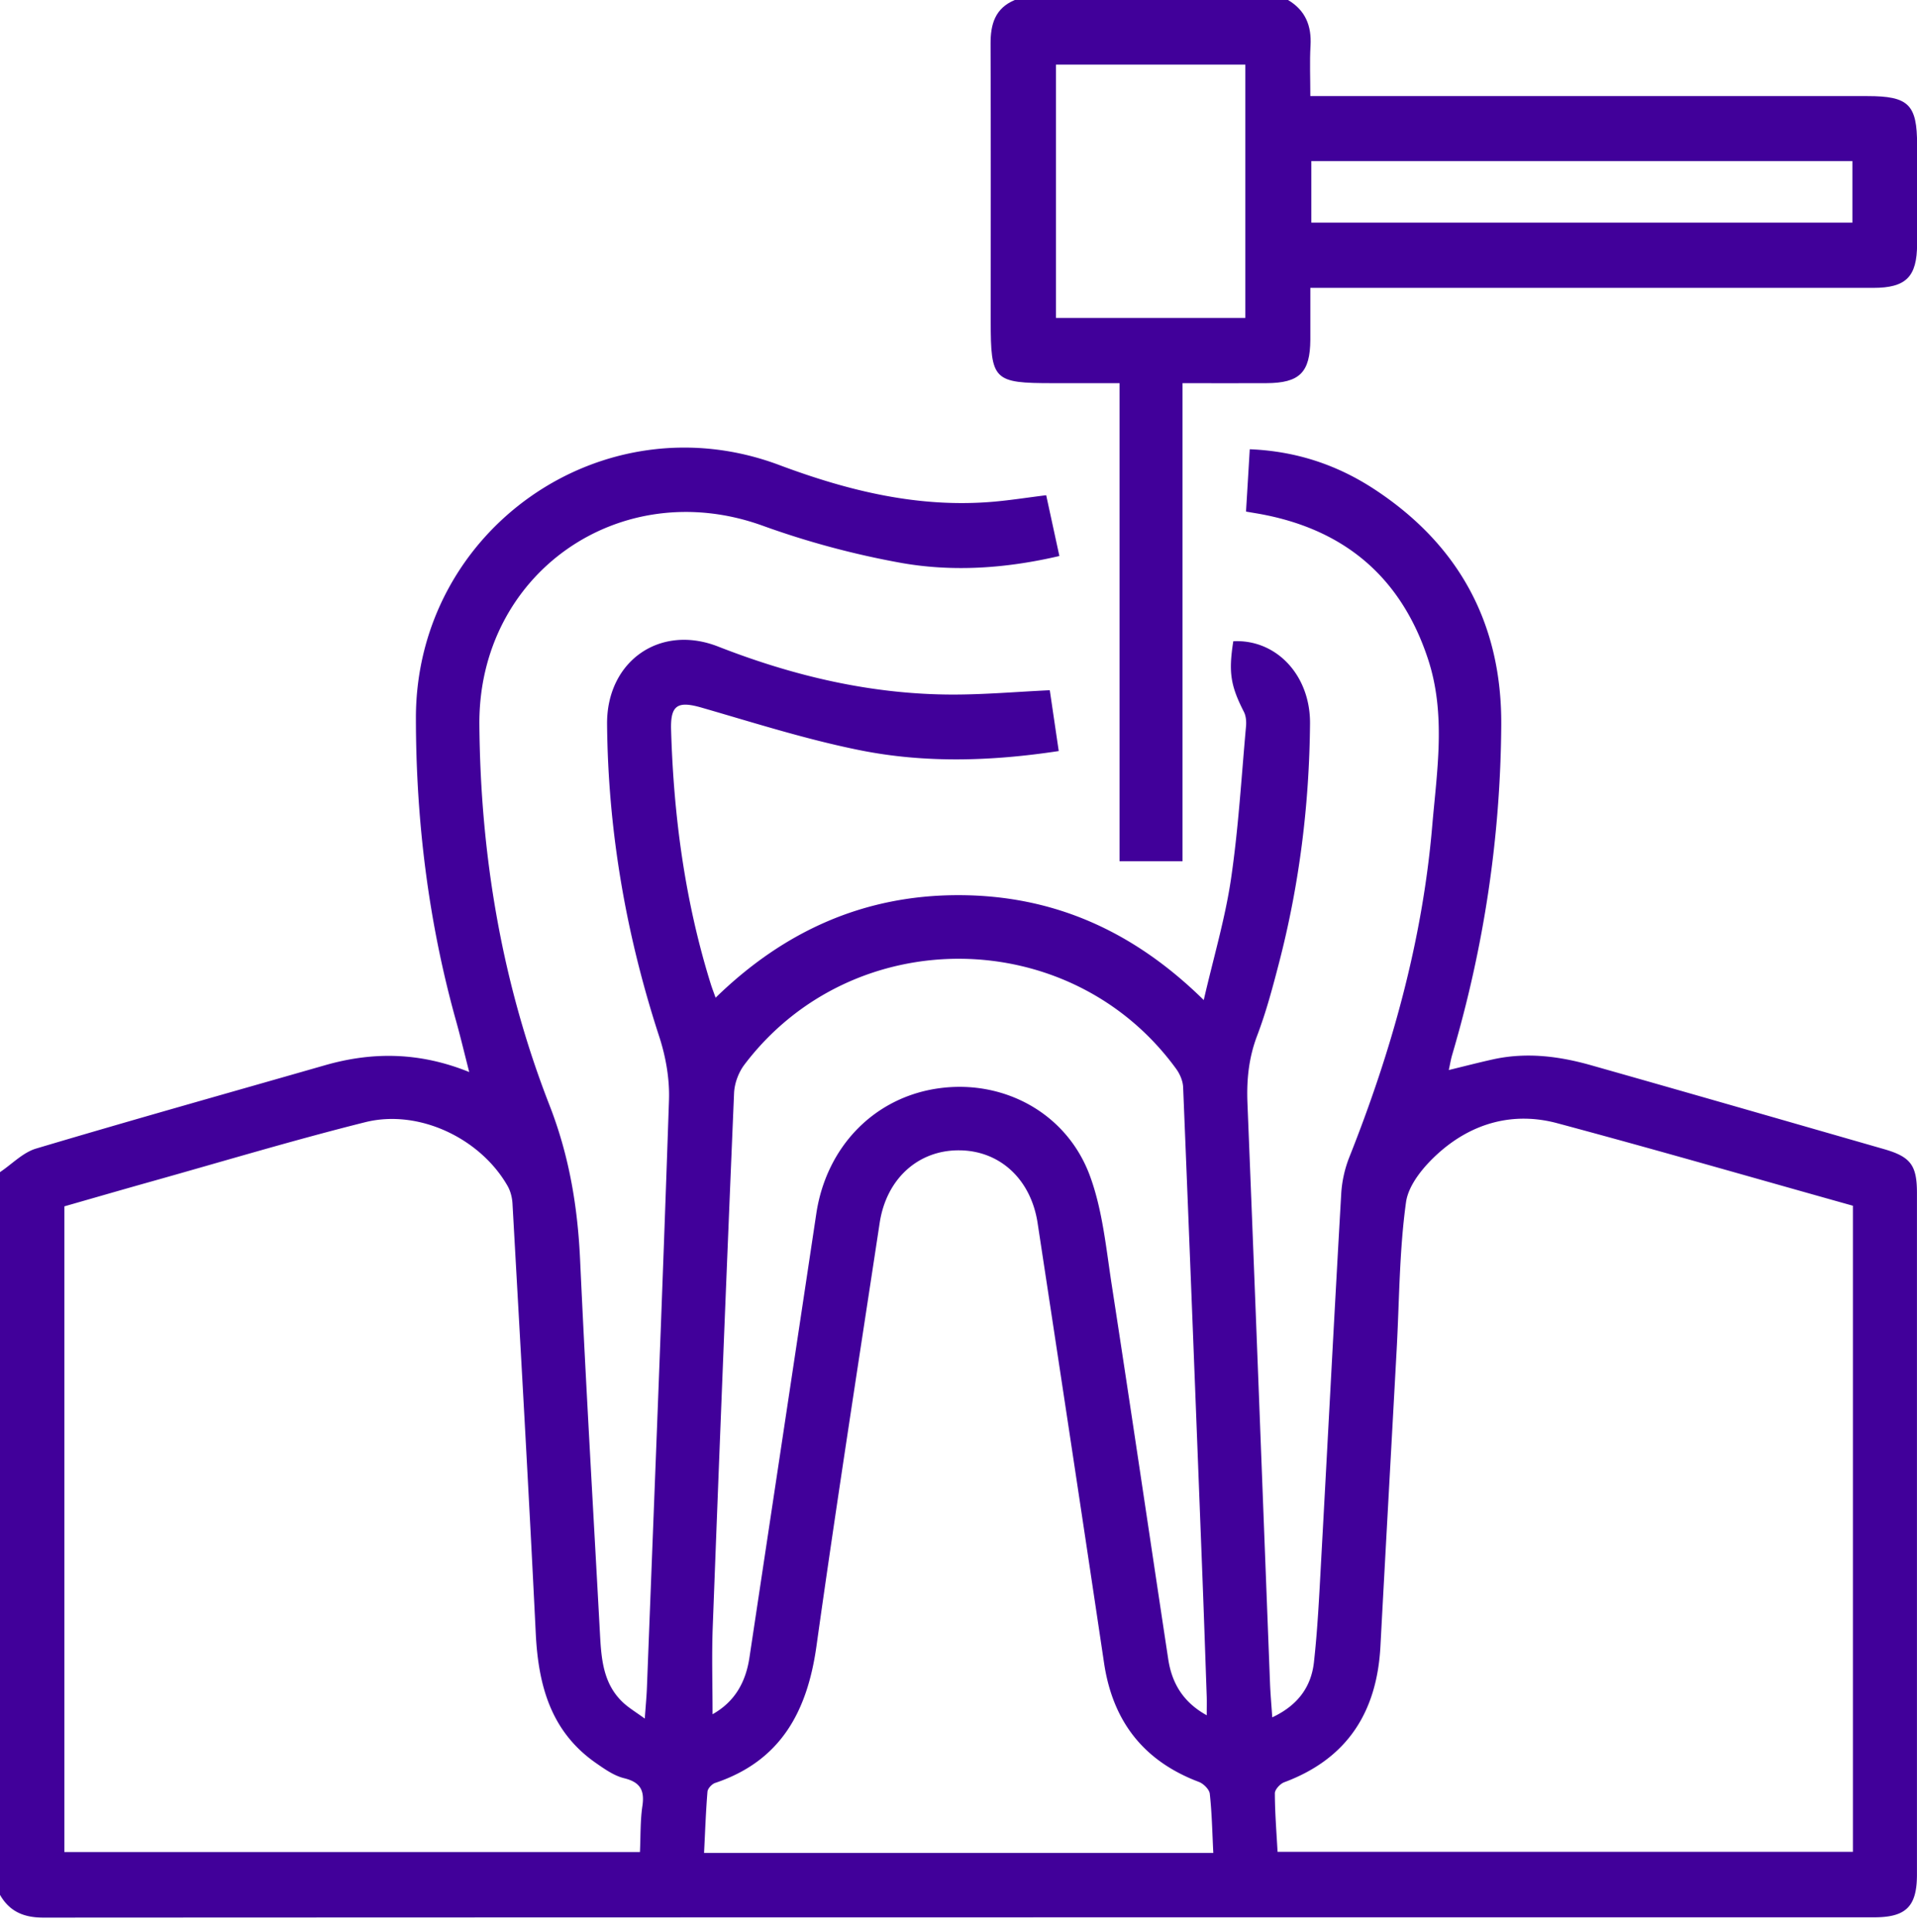
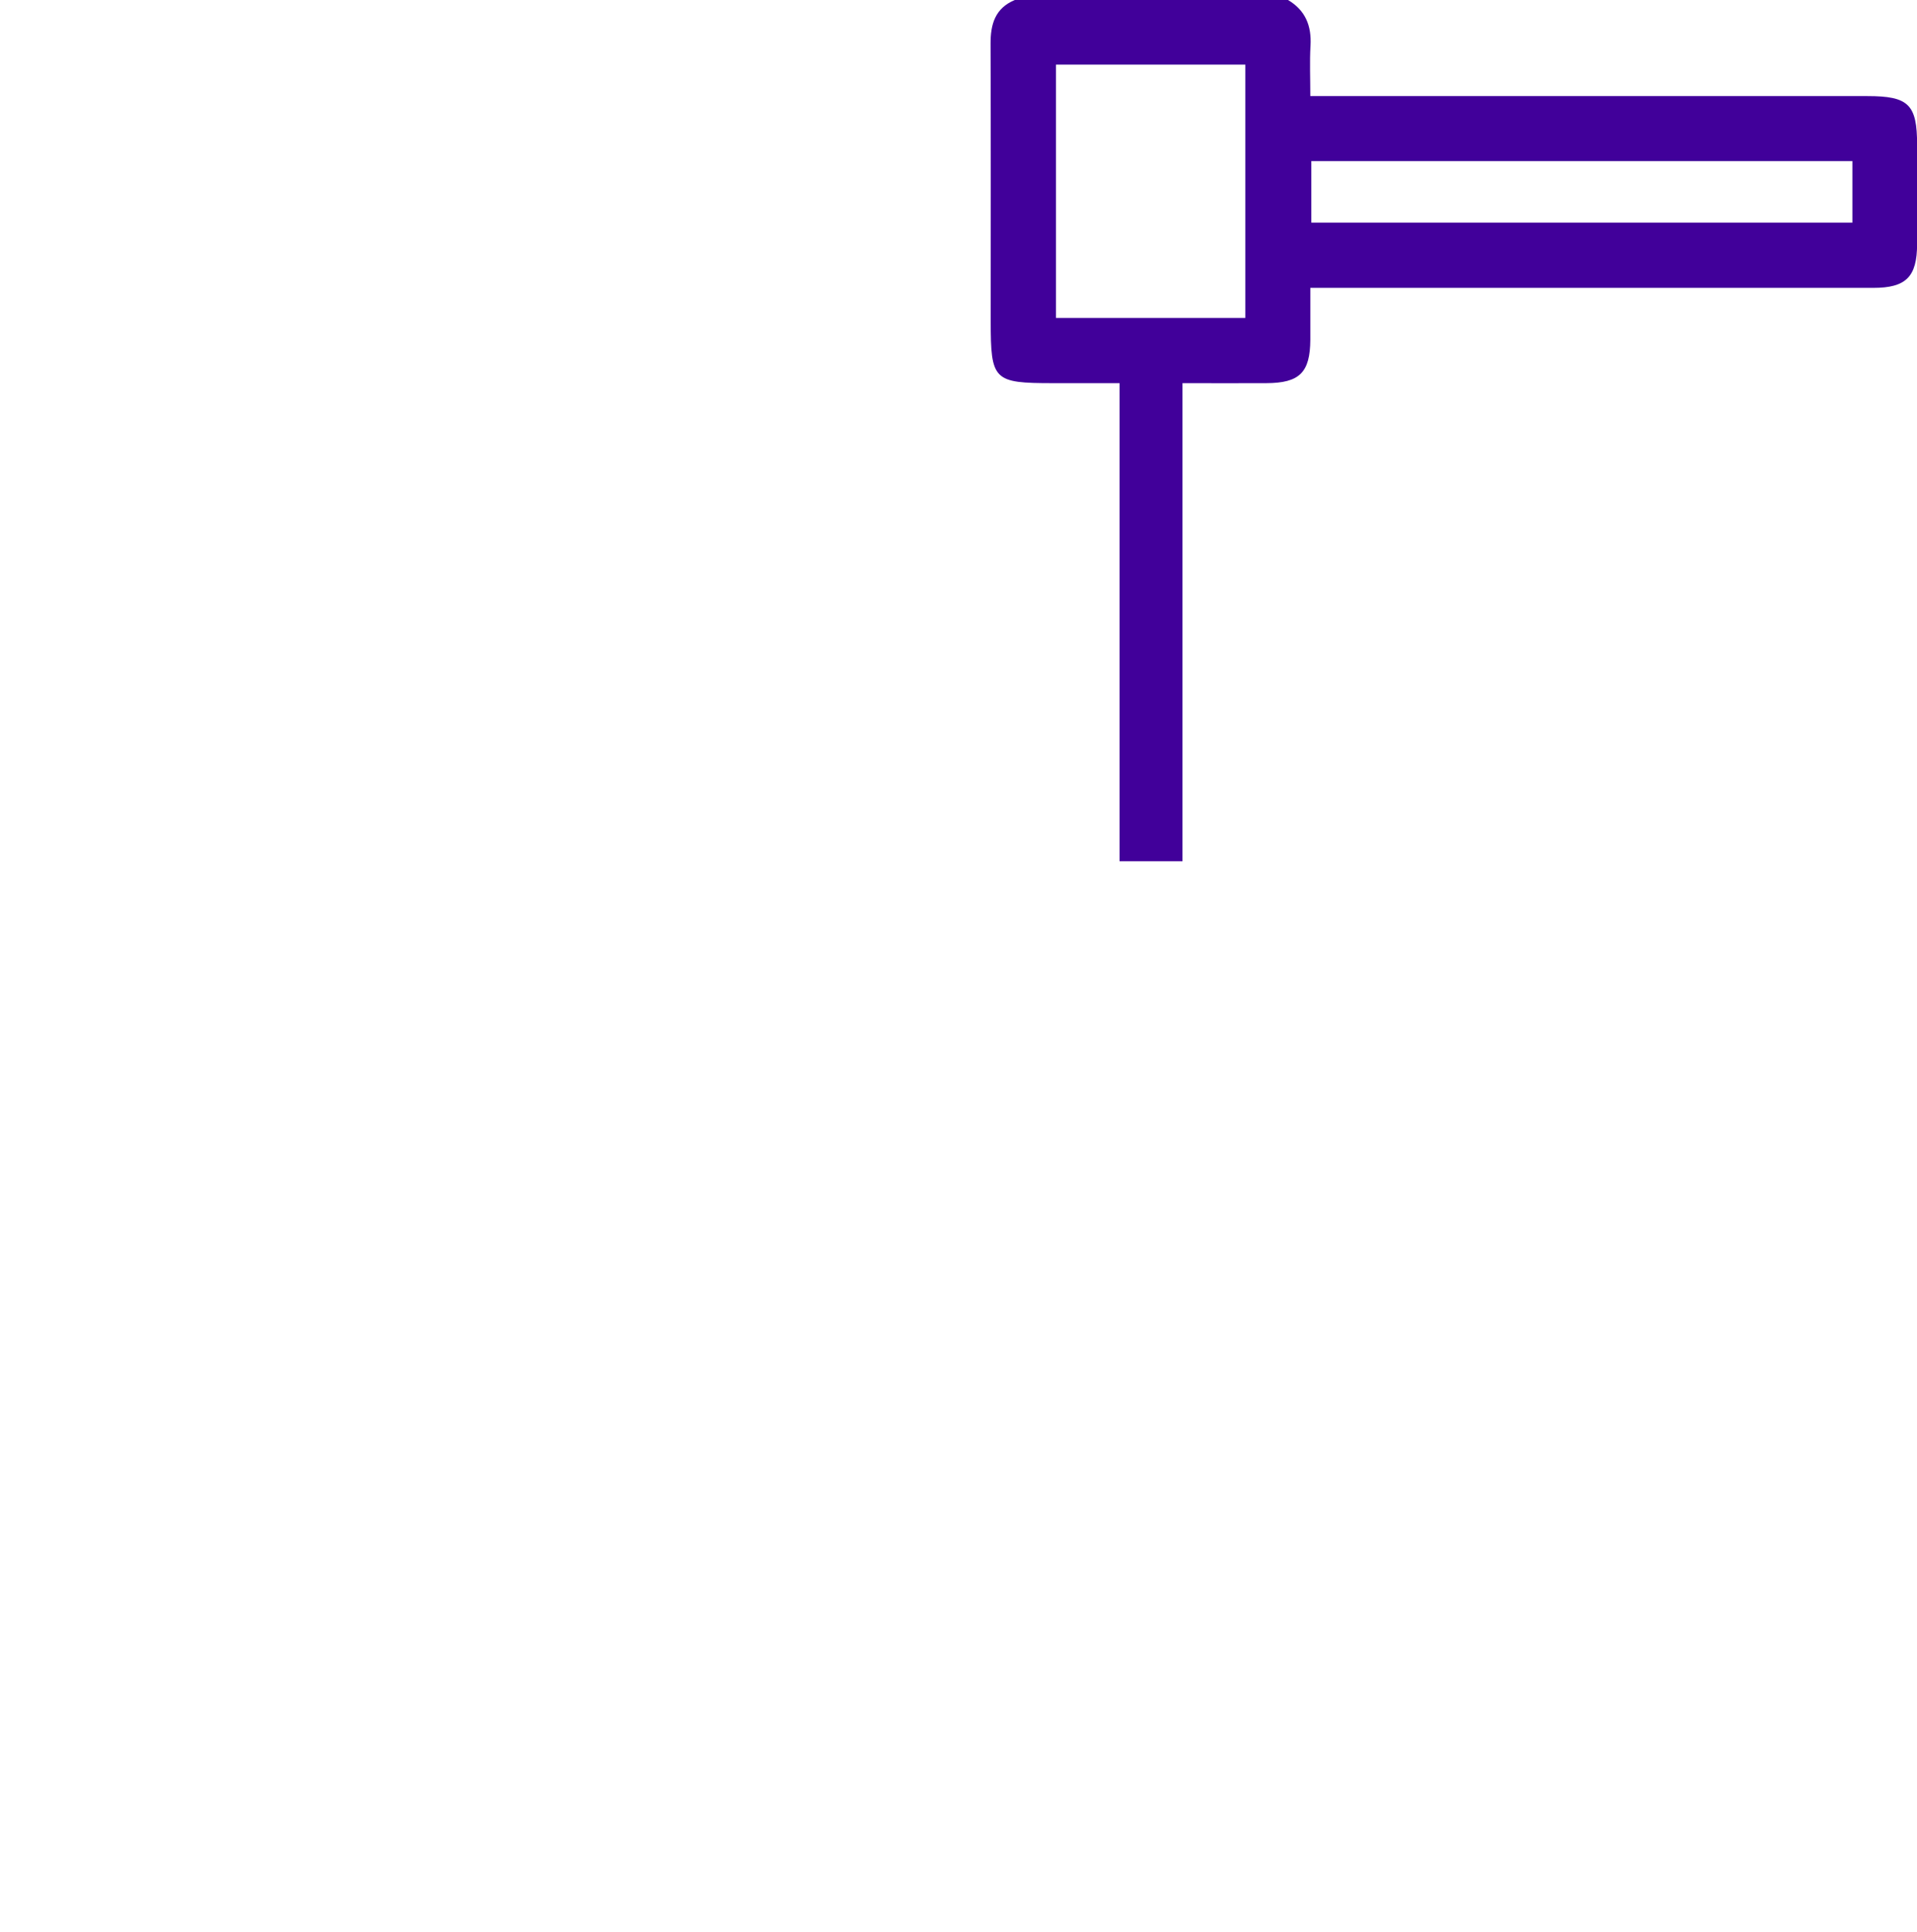
<svg xmlns="http://www.w3.org/2000/svg" width="134" height="135" fill="none">
-   <path d="M.01 81.908c.836-.56 1.595-1.367 2.514-1.64 6.717-2.002 13.468-3.894 20.206-5.827 3.321-.95 6.608-.92 10.069.479-.34-1.325-.605-2.447-.916-3.559-1.937-6.929-2.808-14.011-2.811-21.185 0-13.169 13.052-22.3 25.387-17.682 4.894 1.832 9.81 3.028 15.051 2.563 1.165-.105 2.325-.287 3.62-.448l.922 4.248c-3.713.867-7.423 1.129-11.076.479a59.524 59.524 0 0 1-9.675-2.601c-9.954-3.59-19.88 3.328-19.792 13.927.077 9.149 1.58 18.063 4.905 26.586 1.374 3.524 1.965 7.076 2.136 10.802.402 8.712.916 17.417 1.388 26.125.095 1.755.22 3.513 1.626 4.817.395.367.87.651 1.507 1.112.063-.898.126-1.542.15-2.181.528-13.683 1.08-27.363 1.542-41.049.05-1.475-.224-3.03-.685-4.44-2.318-7.1-3.577-14.364-3.643-21.824-.039-4.38 3.671-7.027 7.762-5.426 5.293 2.07 10.726 3.35 16.418 3.356 2.214 0 4.427-.192 6.766-.304l.626 4.251c-4.717.717-9.339.856-13.888-.056-3.737-.748-7.395-1.916-11.066-2.975-1.681-.486-2.192-.189-2.143 1.538.175 6.038.969 11.98 2.77 17.763.087.28.191.549.342.968 4.783-4.66 10.373-7.17 16.971-7.166 6.598.003 12.21 2.471 17.15 7.33.688-2.985 1.496-5.694 1.905-8.463.52-3.527.727-7.1 1.049-10.656.031-.332.003-.723-.143-1.013-.93-1.825-1.091-2.758-.745-4.944 3.003-.15 5.391 2.374 5.363 5.758-.049 5.646-.741 11.215-2.157 16.683-.448 1.727-.906 3.46-1.539 5.124-.59 1.55-.744 3.087-.678 4.723.546 13.508 1.053 27.016 1.577 40.524.028.731.094 1.462.157 2.392 1.784-.836 2.72-2.126 2.913-3.849.255-2.294.367-4.604.493-6.912.475-8.62.92-17.241 1.416-25.859a8.307 8.307 0 0 1 .566-2.53c2.962-7.447 5.105-15.106 5.79-23.108.332-3.888.979-7.82-.283-11.676-1.92-5.863-6.007-9.202-12.048-10.215-.168-.028-.336-.056-.682-.116.087-1.422.171-2.831.262-4.356 3.245.13 6.105 1.095 8.681 2.776 5.923 3.87 8.941 9.39 8.899 16.48-.049 7.844-1.207 15.535-3.43 23.065-.095.319-.147.65-.238 1.063 1.112-.27 2.105-.528 3.101-.748 2.318-.51 4.605-.224 6.846.413 6.828 1.933 13.646 3.9 20.467 5.859 1.871.538 2.312 1.125 2.312 3.076v47.624c0 2.23-.759 2.989-2.99 2.989-42.659 0-85.314 0-127.972.021-1.364 0-2.36-.416-3.035-1.591V81.919l.01-.01Zm4.493 47.523h40.229c.052-1.133.02-2.188.171-3.213.165-1.101-.147-1.671-1.276-1.947-.692-.168-1.339-.622-1.944-1.042-3.178-2.199-4.056-5.439-4.234-9.089-.49-10.012-1.066-20.02-1.626-30.03-.024-.415-.136-.866-.342-1.227-1.902-3.334-6.213-5.394-9.954-4.457-5.063 1.266-10.066 2.776-15.094 4.185-1.993.56-3.979 1.136-5.933 1.695v45.121l.003.004Zm125.018-45.167c-6.926-1.94-13.779-3.922-20.67-5.768-3.066-.821-5.937-.017-8.279 2.07-1.014.902-2.116 2.206-2.29 3.45-.472 3.398-.465 6.863-.654 10.302-.378 6.919-.766 13.841-1.136 20.759-.249 4.58-2.322 7.838-6.724 9.477-.283.105-.654.507-.654.769.004 1.378.116 2.752.189 4.094h40.218V84.264Zm-44.71 45.226c-.074-1.457-.099-2.8-.246-4.132-.034-.307-.44-.706-.762-.828-3.87-1.462-6.024-4.241-6.629-8.313-1.528-10.25-3.084-20.493-4.643-30.736-.468-3.083-2.657-5.087-5.51-5.09-2.846-.007-5.063 1.99-5.531 5.072-1.497 9.859-3.035 19.71-4.42 29.582-.64 4.556-2.485 8.017-7.083 9.558-.227.077-.518.388-.535.612-.115 1.409-.164 2.825-.238 4.275H84.81Zm-35.002-9.69c1.573-.885 2.325-2.262 2.58-3.975 1.556-10.337 3.119-20.671 4.671-31.008.706-4.699 4.08-8.15 8.587-8.764 4.538-.62 8.94 1.751 10.548 6.145.885 2.416 1.126 5.083 1.525 7.656 1.342 8.695 2.622 17.399 3.94 26.097.252 1.657 1.021 2.999 2.692 3.922 0-.531.01-.909 0-1.283-.108-3.094-.213-6.187-.335-9.281-.43-11.11-.86-22.216-1.315-33.326-.017-.437-.224-.923-.486-1.283-7.37-10.131-22.607-10.289-30.18-.297-.41.541-.696 1.307-.724 1.985a8324.58 8324.58 0 0 0-1.493 37.375c-.073 1.982-.01 3.967-.01 6.033v.004Z" fill="#41009A" />
  <path d="M90.04.003c1.214.724 1.647 1.804 1.567 3.189-.066 1.118-.014 2.248-.014 3.524H130.535c2.881 0 3.472.583 3.472 3.411 0 2.311.003 4.622 0 6.933-.007 2.286-.769 3.059-3.066 3.059-12.559.003-25.118 0-37.677 0h-1.67c0 1.29.003 2.454 0 3.621-.015 2.294-.75 3.028-3.074 3.038-1.91.01-3.815 0-5.86 0v33.407h-4.402V26.778h-4.643c-4.178 0-4.363-.185-4.363-4.348 0-6.454.014-12.907-.01-19.357-.008-1.378.314-2.5 1.695-3.073H90.04v.003ZM73.815 4.517V22.22h13.234V4.517H73.814Zm17.85 11.04h37.819V11.26h-37.82v4.297Z" fill="#41009A" />
</svg>